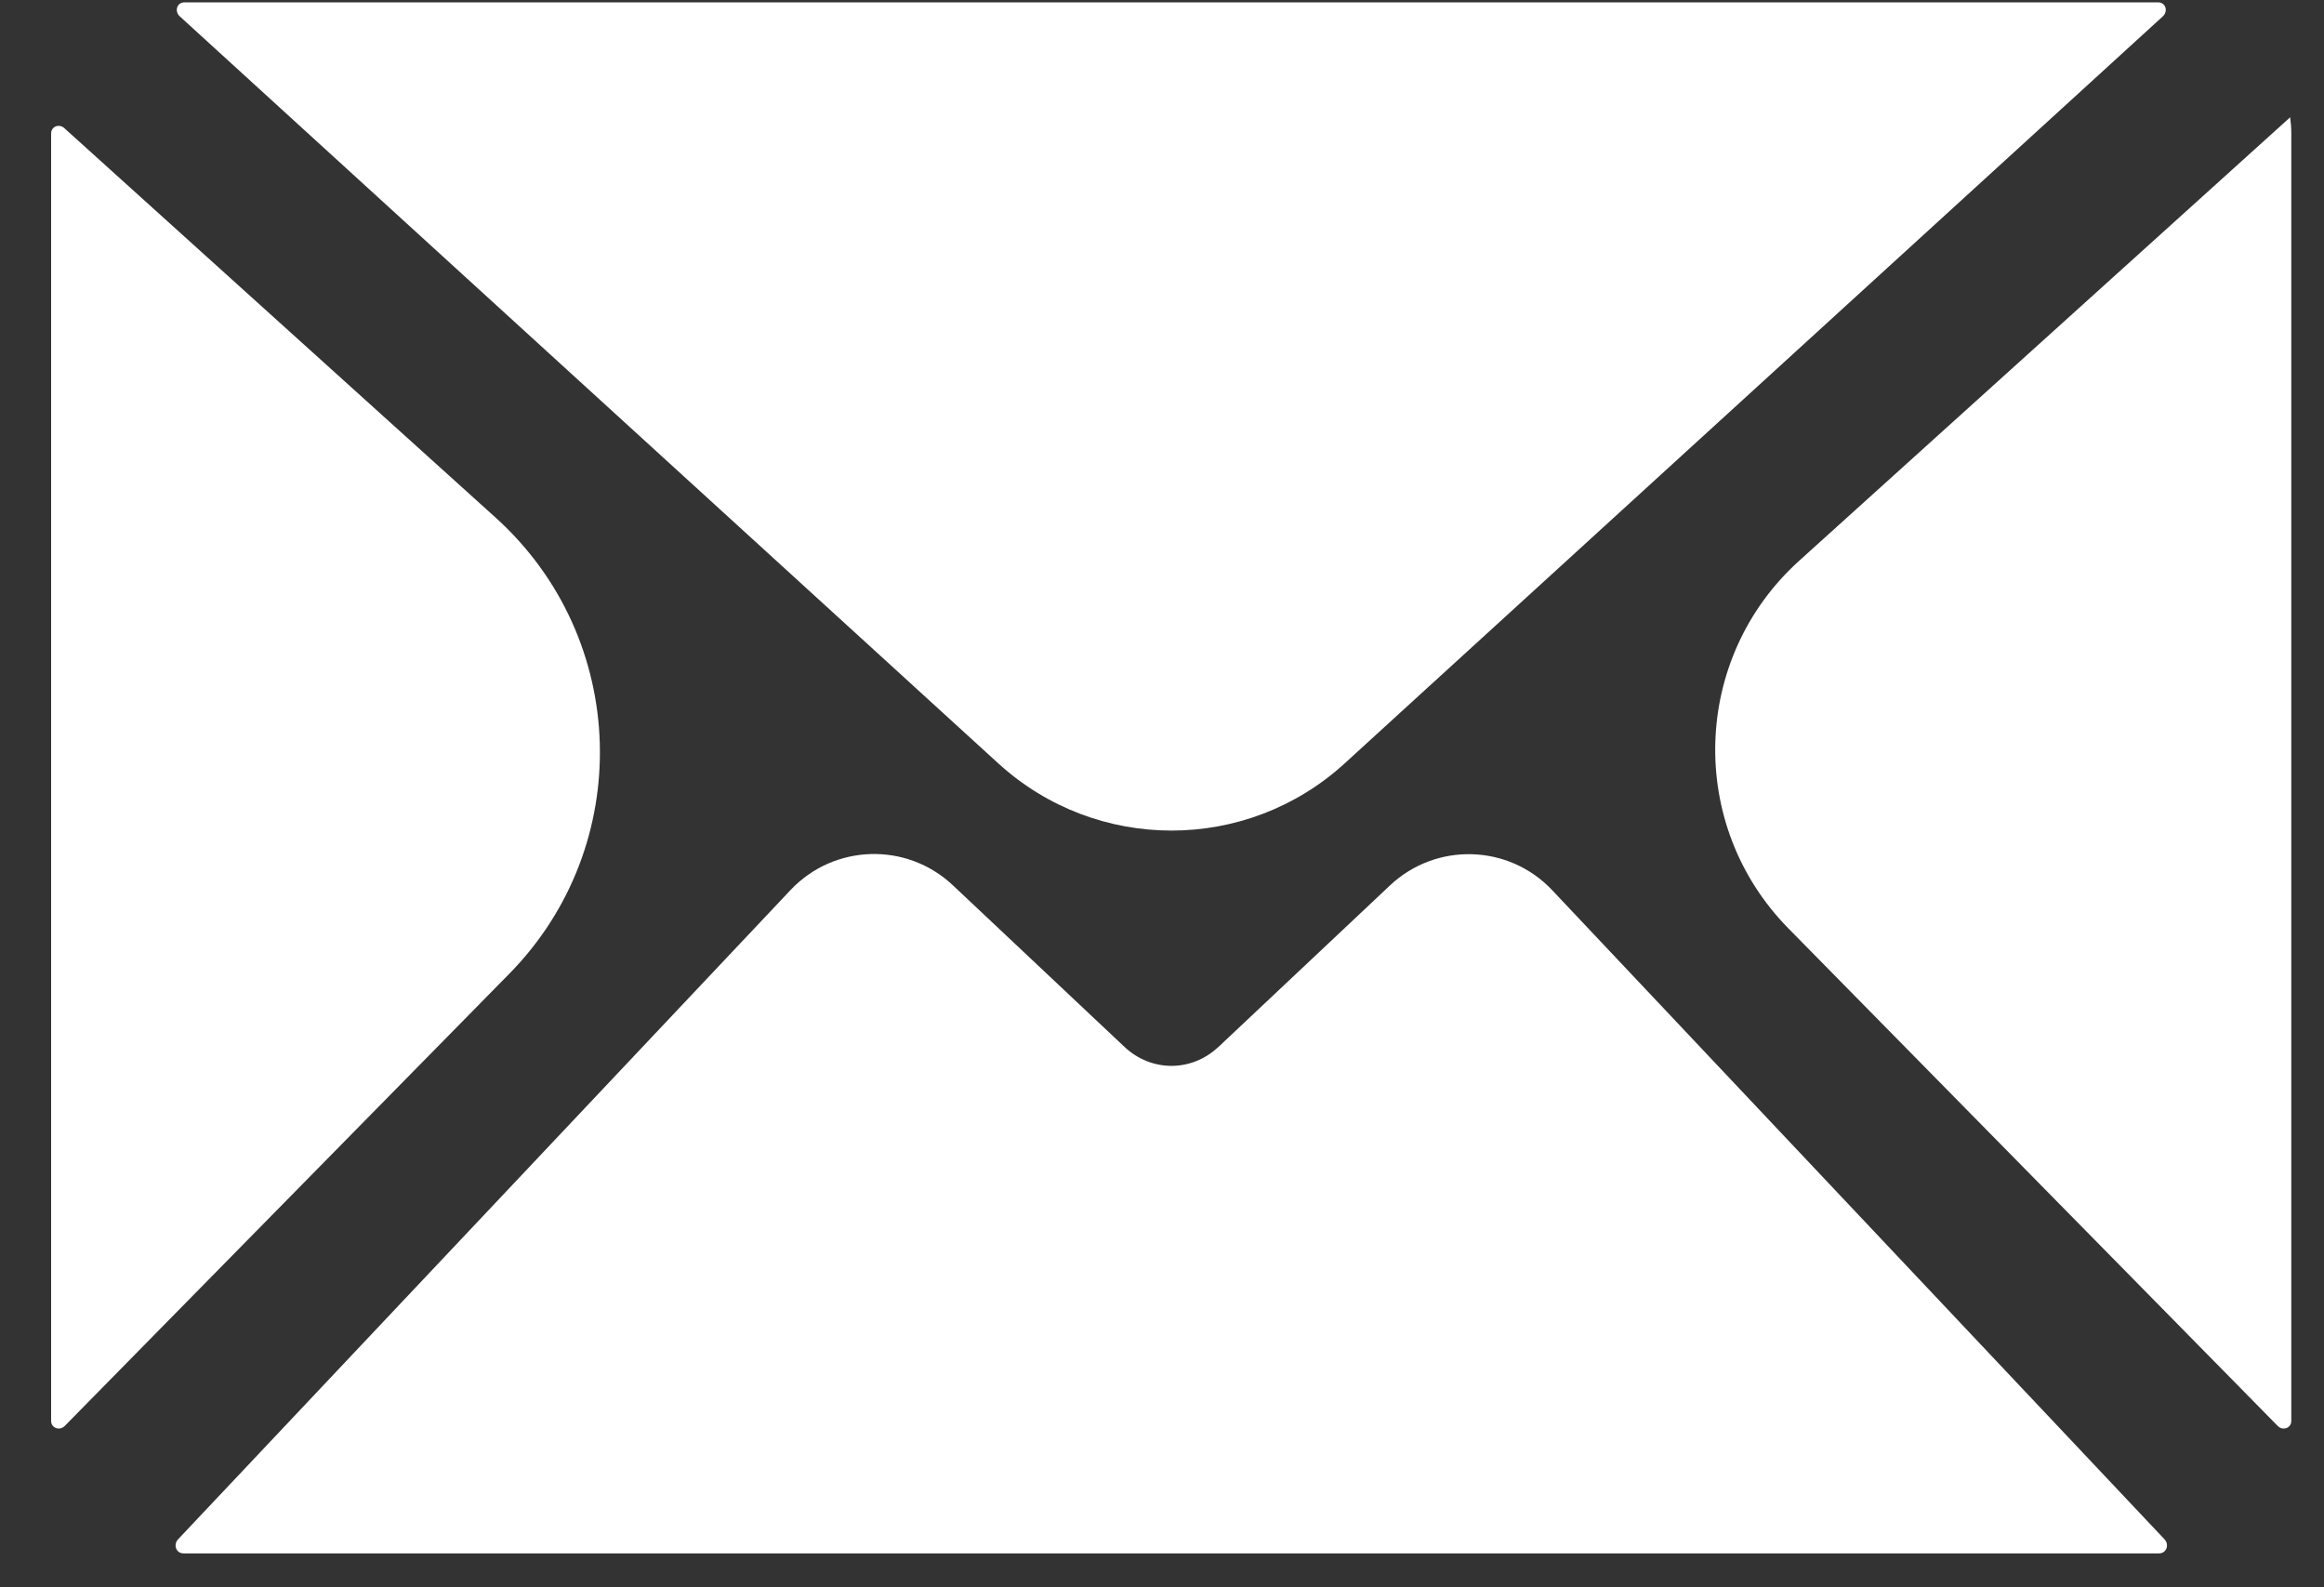
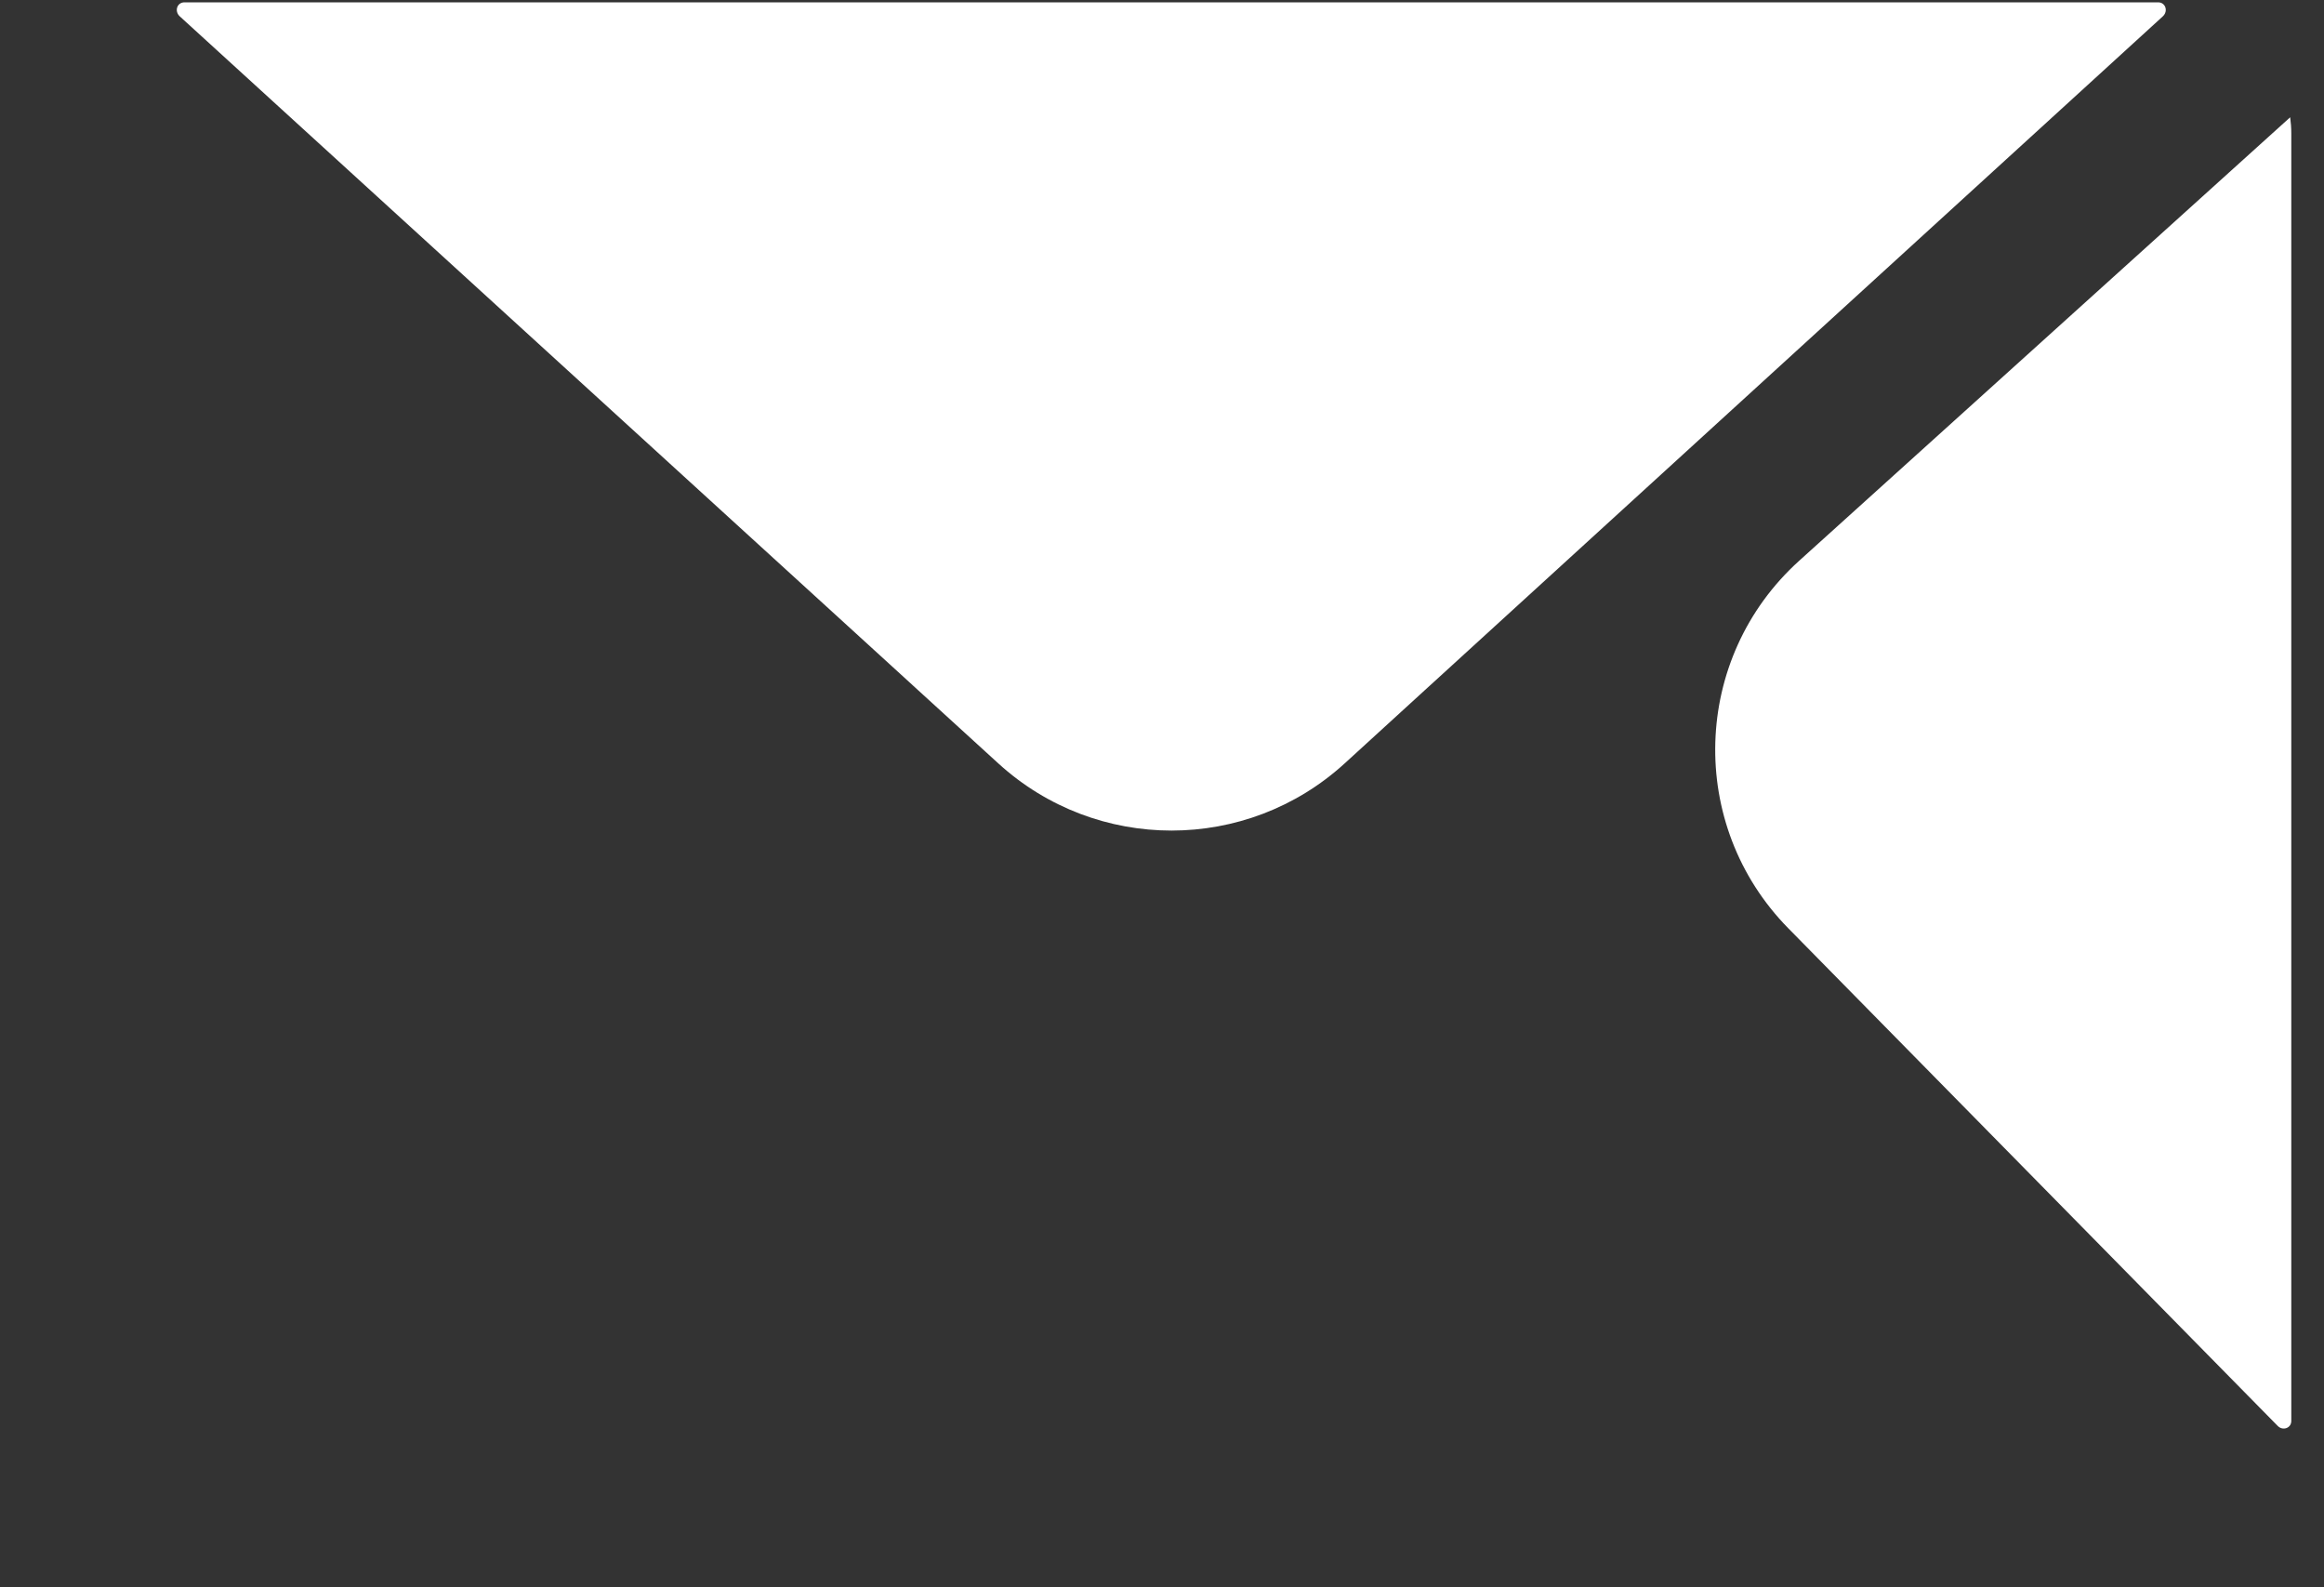
<svg xmlns="http://www.w3.org/2000/svg" width="41" height="28" viewBox="0 0 41 28" fill="none">
  <rect x="0" y="0" width="41" height="28" fill="#333333" stroke="none" />
  <path d="M16.108 12.094C16.108 12.094 16.109 12.094 16.109 12.094L16.135 12.118C16.135 12.118 16.136 12.119 16.137 12.119C16.138 12.119 16.138 12.121 16.139 12.122L17.614 13.468C19.345 15.046 21.992 15.046 23.722 13.467L25.131 12.18L25.299 12.027L38.157 0.288C38.255 0.198 38.206 0.041 38.073 0.041H3.255C3.122 0.041 3.073 0.198 3.171 0.288L16.099 12.085C16.099 12.086 16.1 12.086 16.1 12.086C16.101 12.088 16.105 12.091 16.107 12.094C16.108 12.094 16.108 12.094 16.108 12.094Z" fill="white" />
-   <path d="M1.133 2.259C1.043 2.178 0.902 2.231 0.902 2.353V25.066C0.902 25.192 1.053 25.244 1.142 25.154L8.984 17.178C11.208 14.917 11.099 11.258 8.745 9.132L1.133 2.259Z" fill="white" />
-   <path d="M21.496 18.467C21.496 18.467 21.495 18.468 21.495 18.468C21.258 18.69 20.963 18.802 20.667 18.802C20.371 18.802 20.075 18.69 19.839 18.468L16.81 15.616C15.995 14.849 14.714 14.887 13.946 15.701L3.142 27.153C3.052 27.249 3.107 27.402 3.238 27.402H38.09C38.221 27.402 38.276 27.248 38.186 27.153L27.385 15.704C26.618 14.89 25.336 14.852 24.522 15.619L21.498 18.466C21.498 18.466 21.497 18.467 21.496 18.467Z" fill="white" />
  <path d="M40.404 2.068C40.404 2.068 40.404 2.068 40.404 2.068L31.741 9.892C29.844 11.605 29.757 14.553 31.549 16.375L40.184 25.154C40.273 25.245 40.423 25.193 40.423 25.066V2.353C40.423 2.256 40.416 2.162 40.403 2.068C40.403 2.068 40.404 2.068 40.404 2.068Z" fill="white" />
</svg>